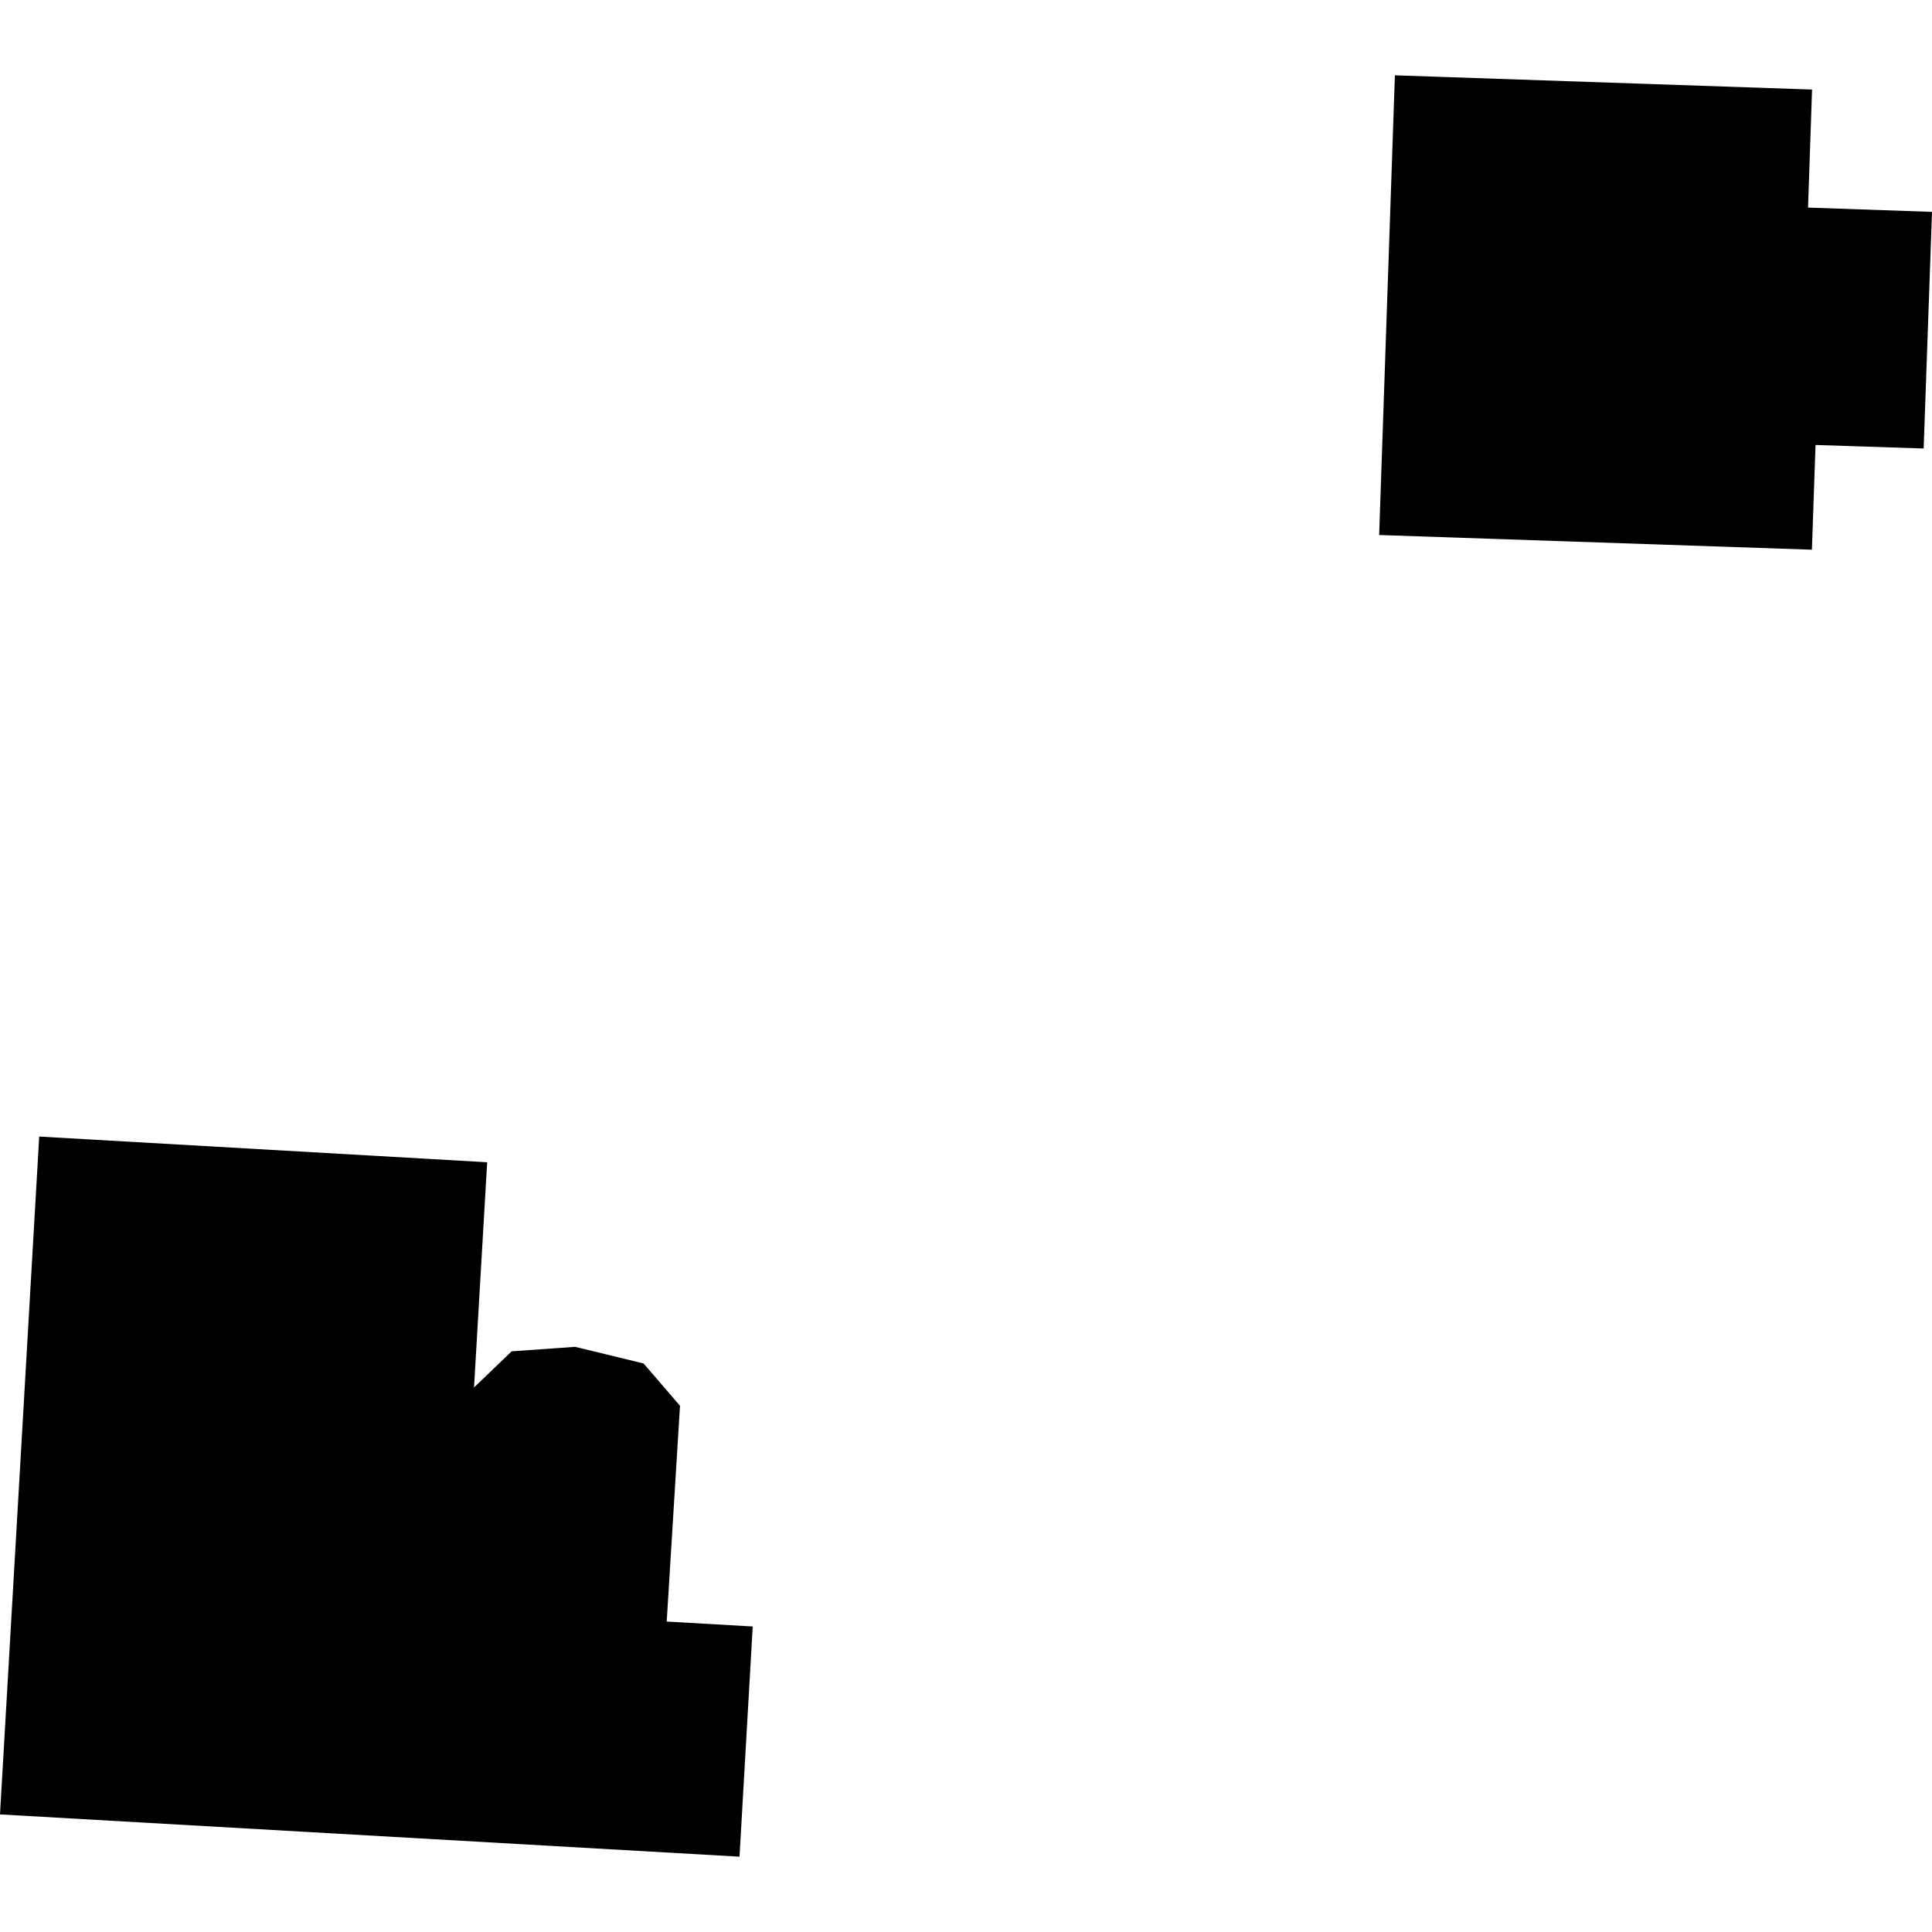
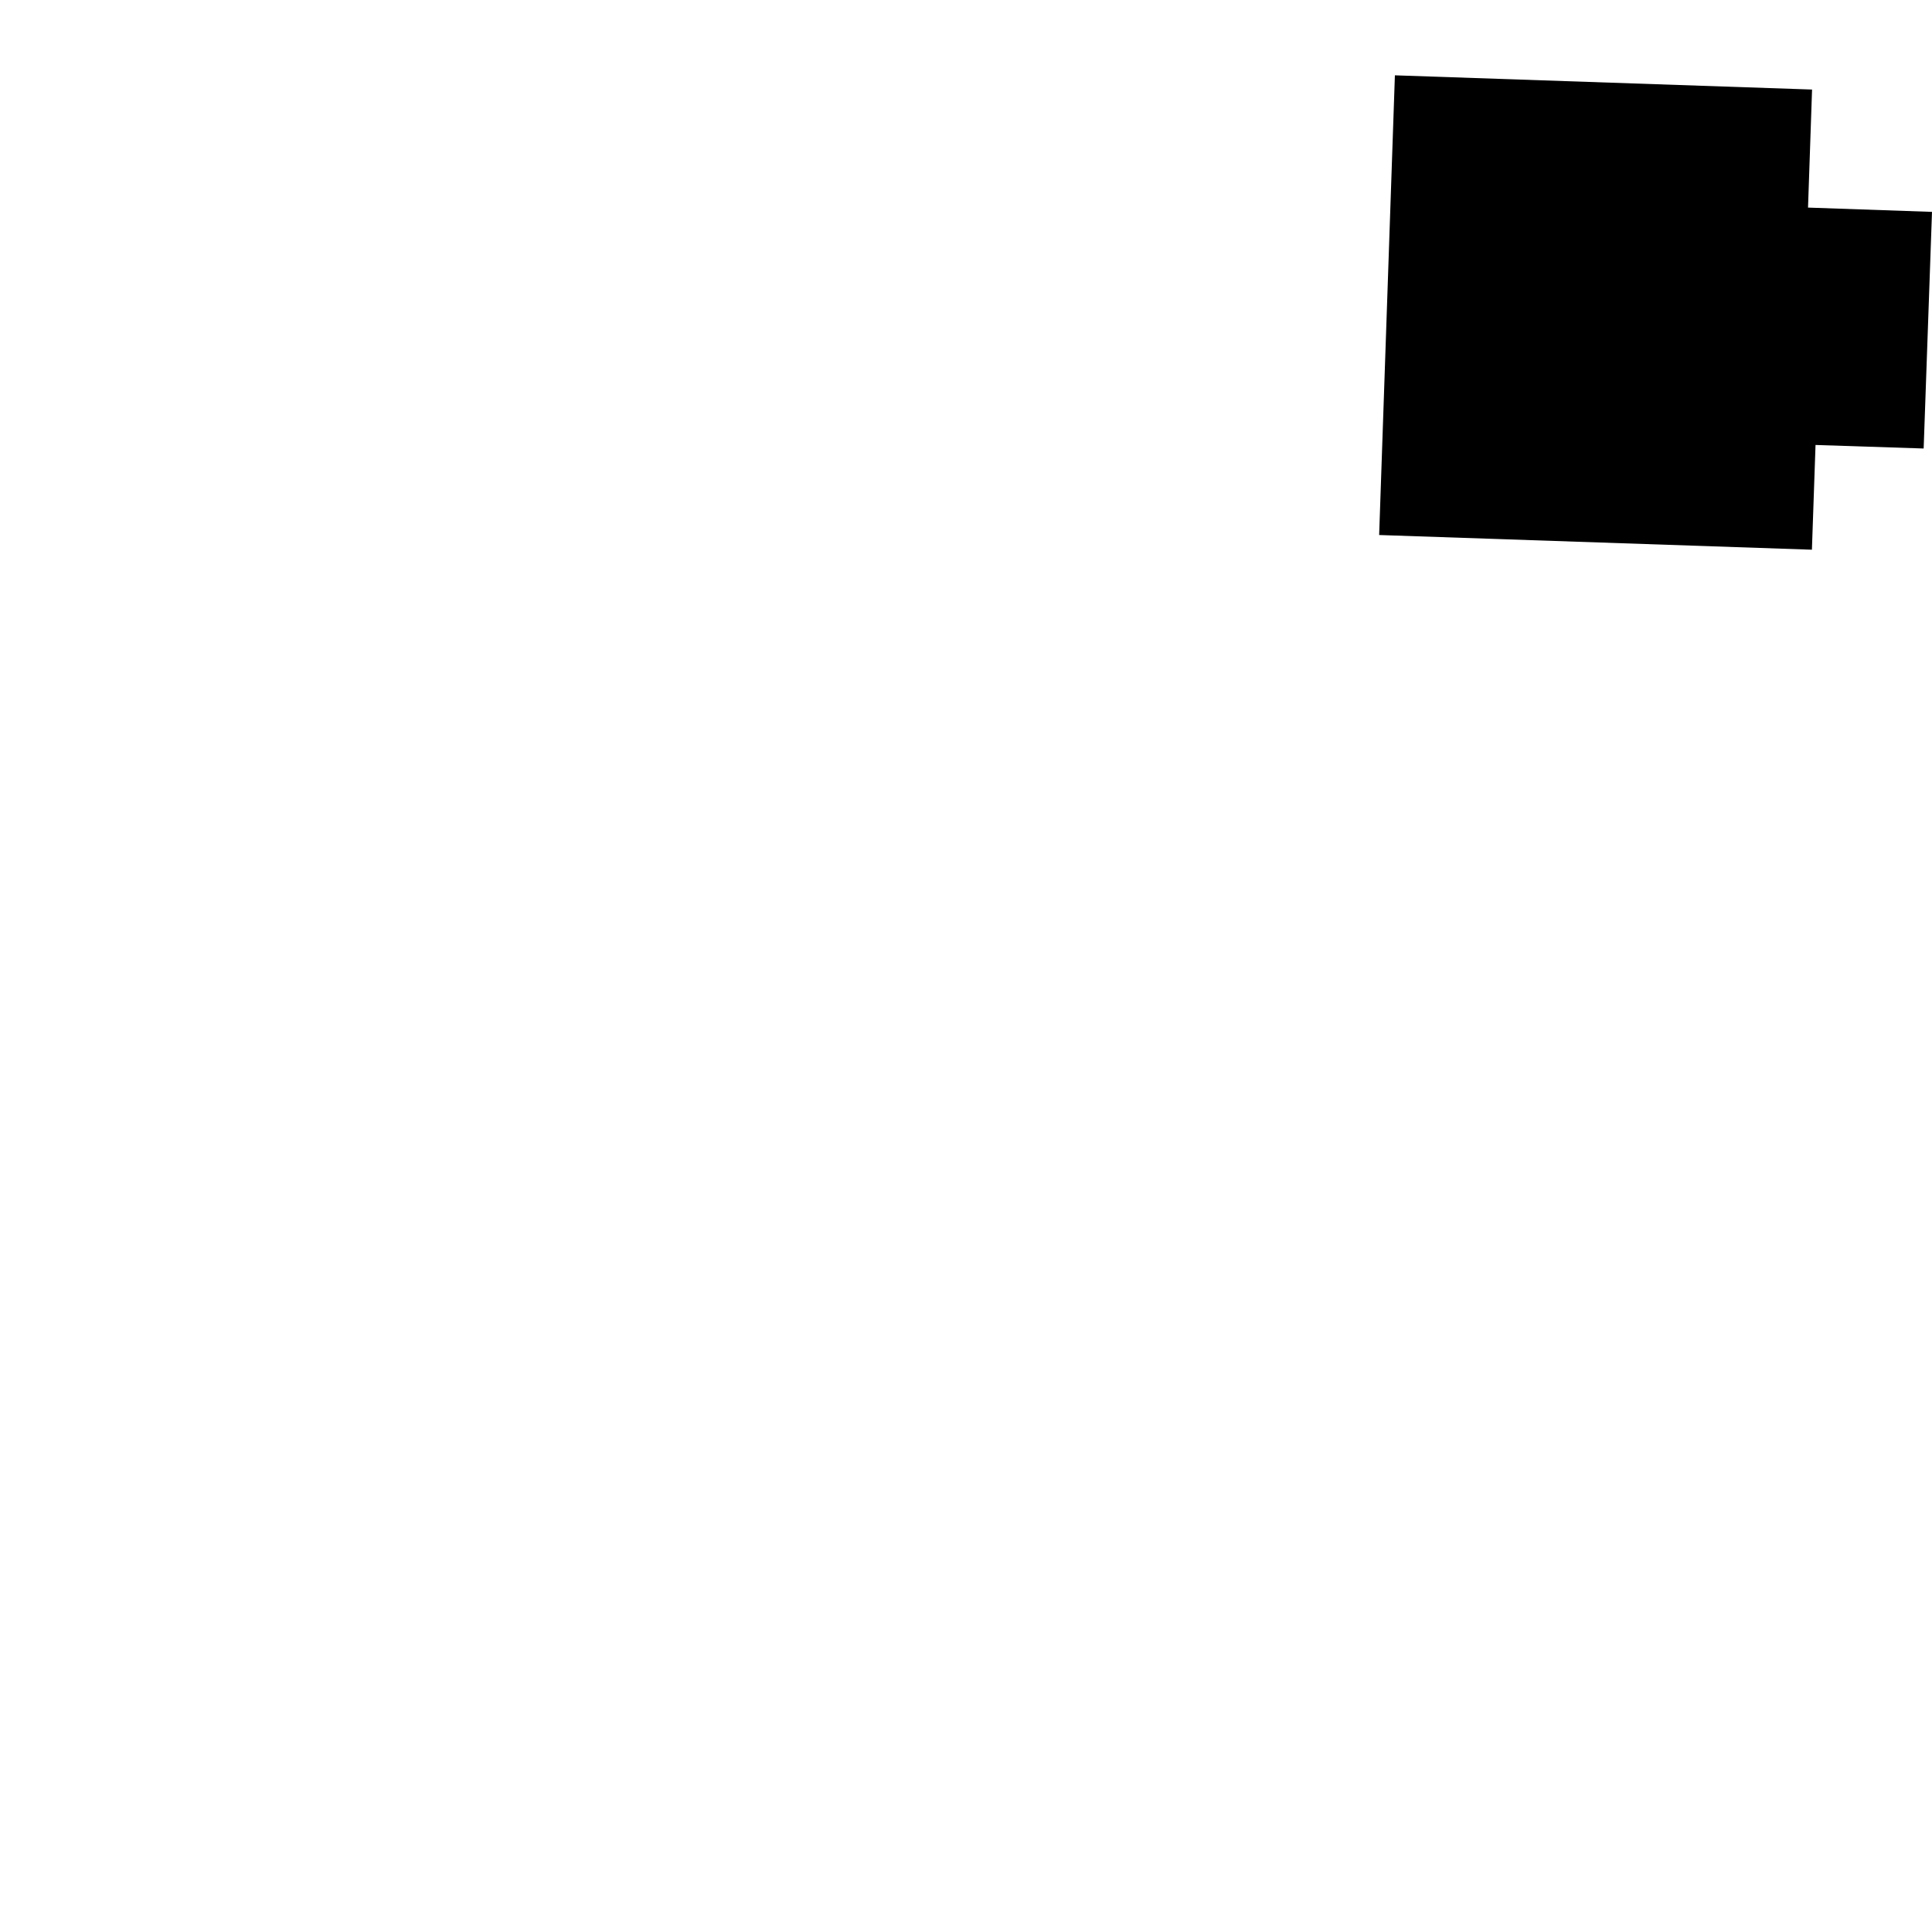
<svg xmlns="http://www.w3.org/2000/svg" height="288pt" version="1.1" viewBox="0 0 288 288" width="288pt">
  <defs>
    <style type="text/css">
*{stroke-linecap:butt;stroke-linejoin:round;}
  </style>
  </defs>
  <g id="figure_1">
    <g id="patch_1">
      <path d="M 0 288  L 288 288  L 288 0  L 0 0  z " style="fill:none;opacity:0;" />
    </g>
    <g id="axes_1">
      <g id="PatchCollection_1">
        <path clip-path="url(#p43415e0f42)" d="M 270.121 13.349  L 207.935 11.228  L 205.588 79.753  L 270.099 81.944  L 270.638 66.331  L 286.756 66.858  L 288 31.584  L 269.519 30.945  L 270.121 13.349  " />
-         <path clip-path="url(#p43415e0f42)" d="M 72.622 173.256  L 5.845 169.425  L 0 270.47  L 110.237 276.772  L 112.206 242.457  L 99.385 241.723  L 101.367 209.557  L 95.939 203.251  L 85.737 200.771  L 76.271 201.441  L 70.662 206.827  L 72.622 173.256  " />
      </g>
    </g>
  </g>
  <defs>
    <clipPath id="p43415e0f42">
      <rect height="265.545" width="288" x="0" y="11.228" />
    </clipPath>
  </defs>
</svg>